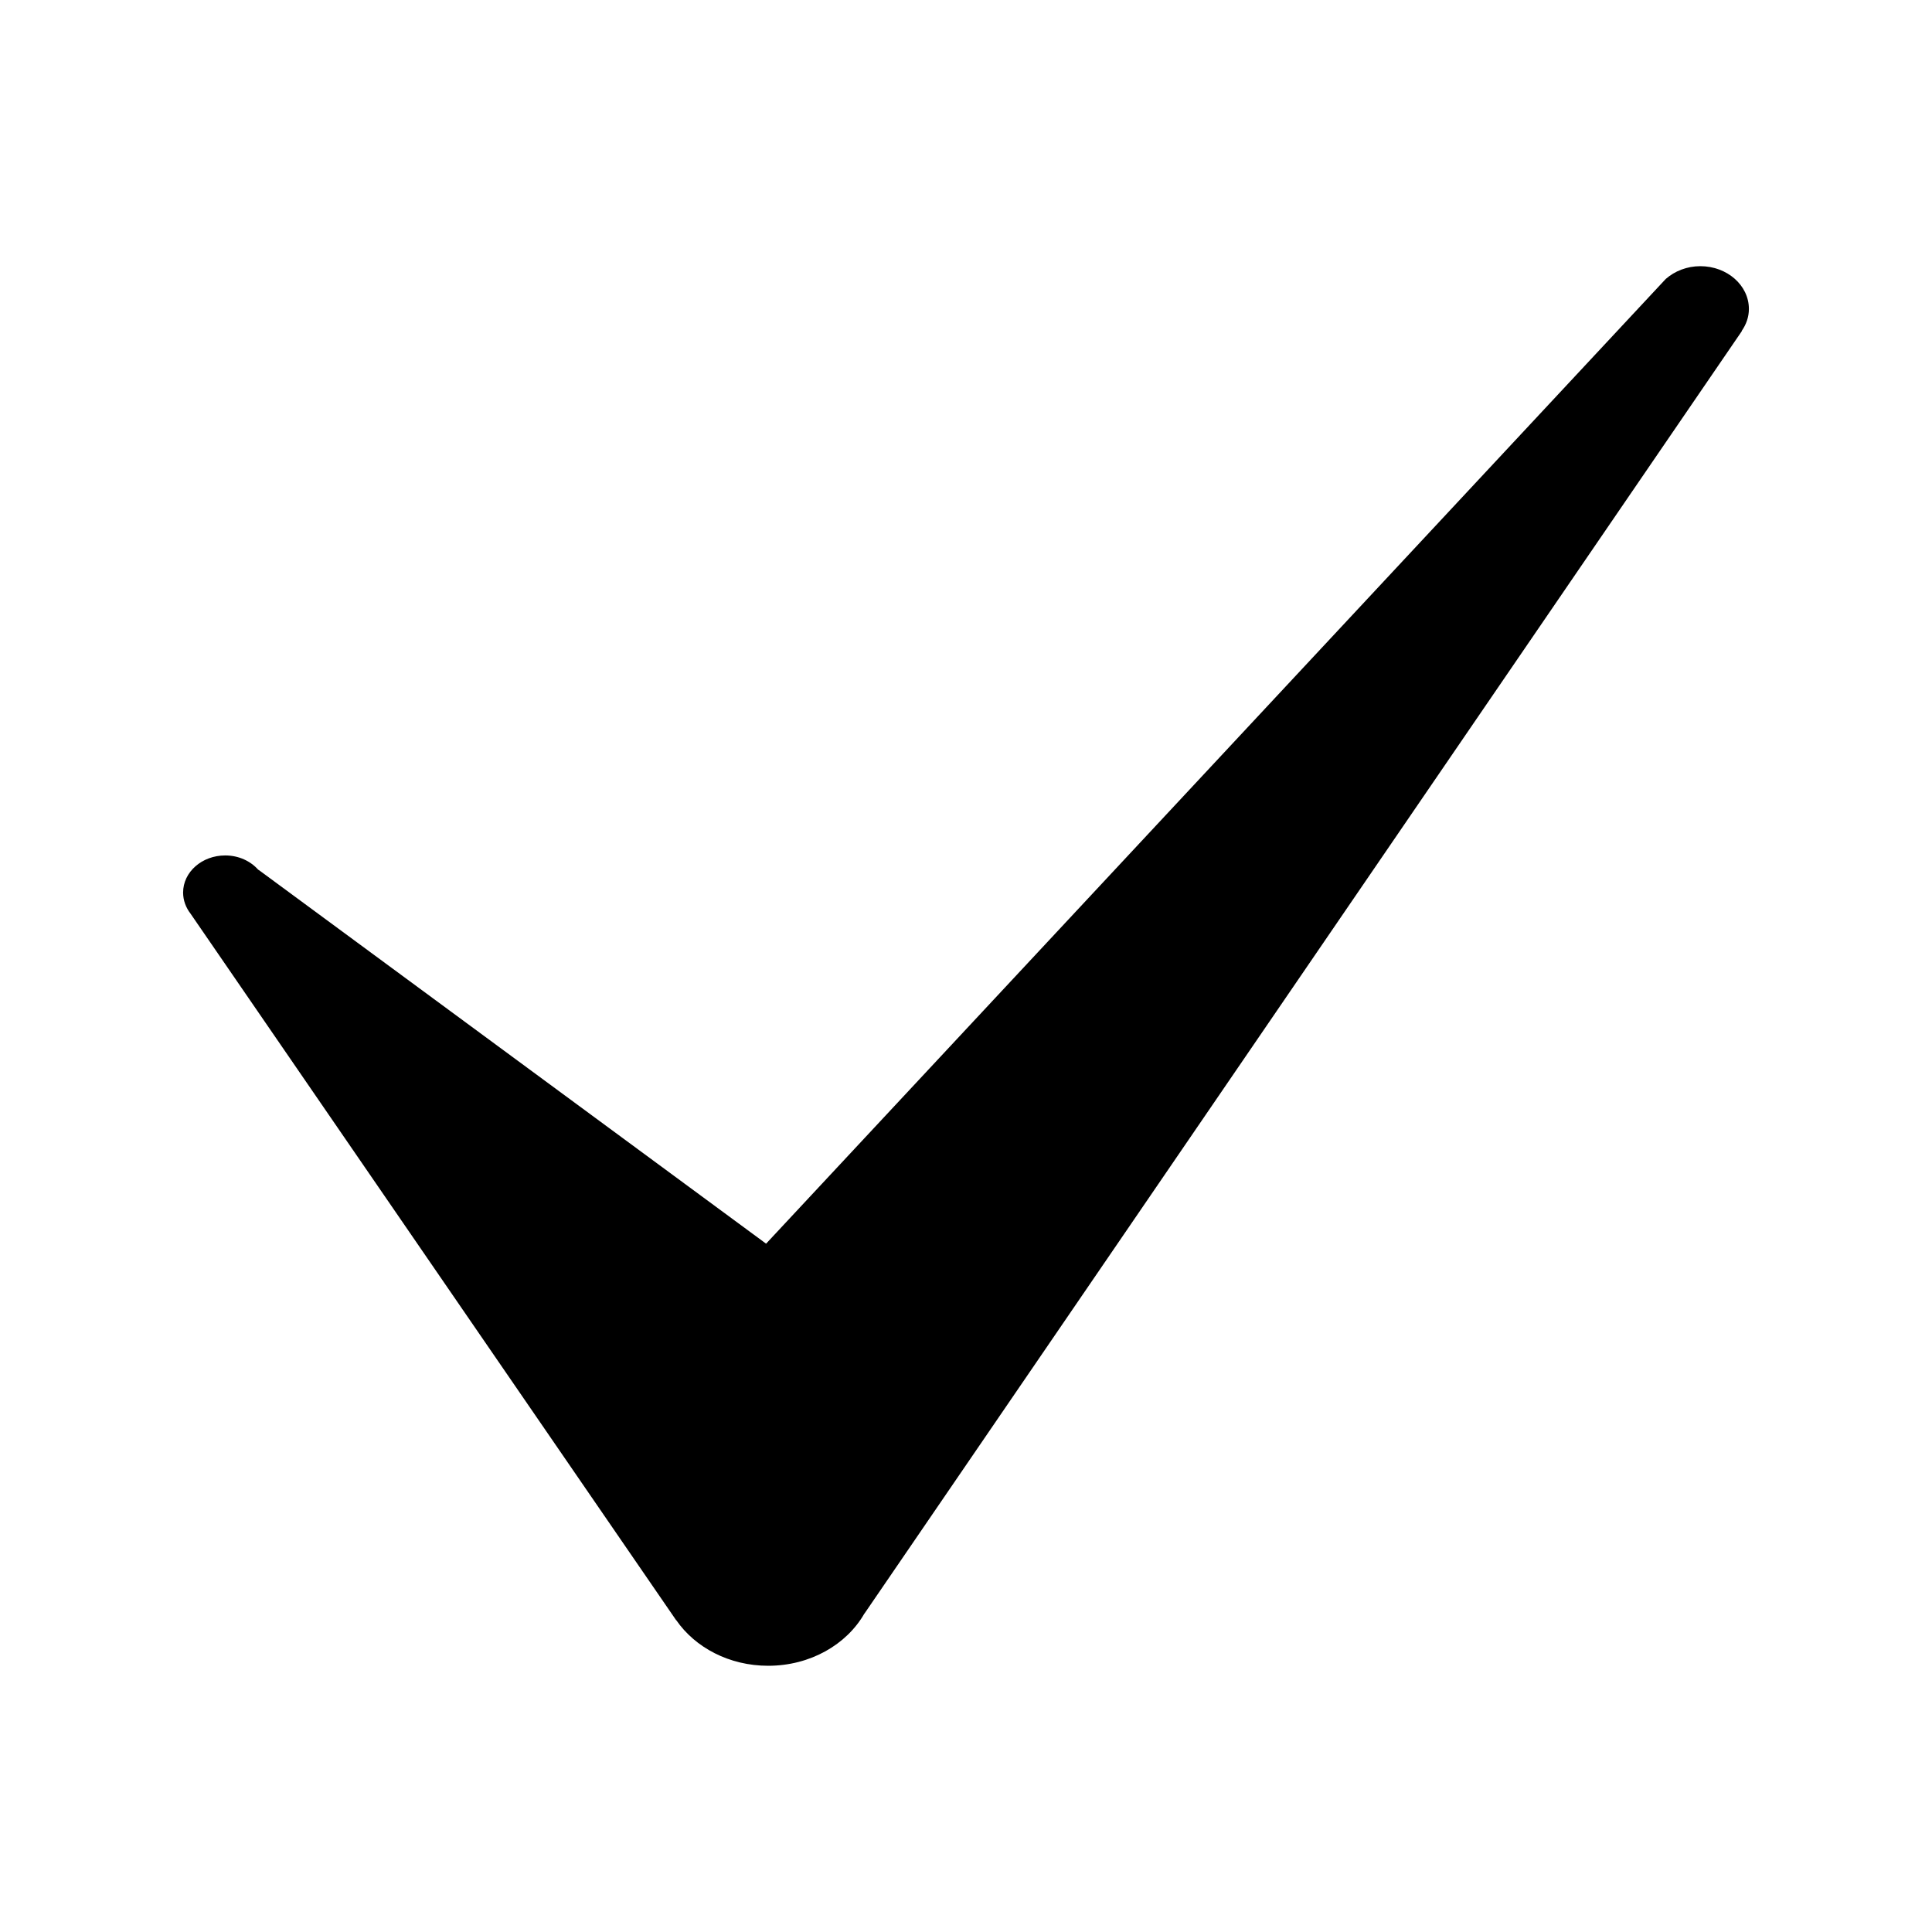
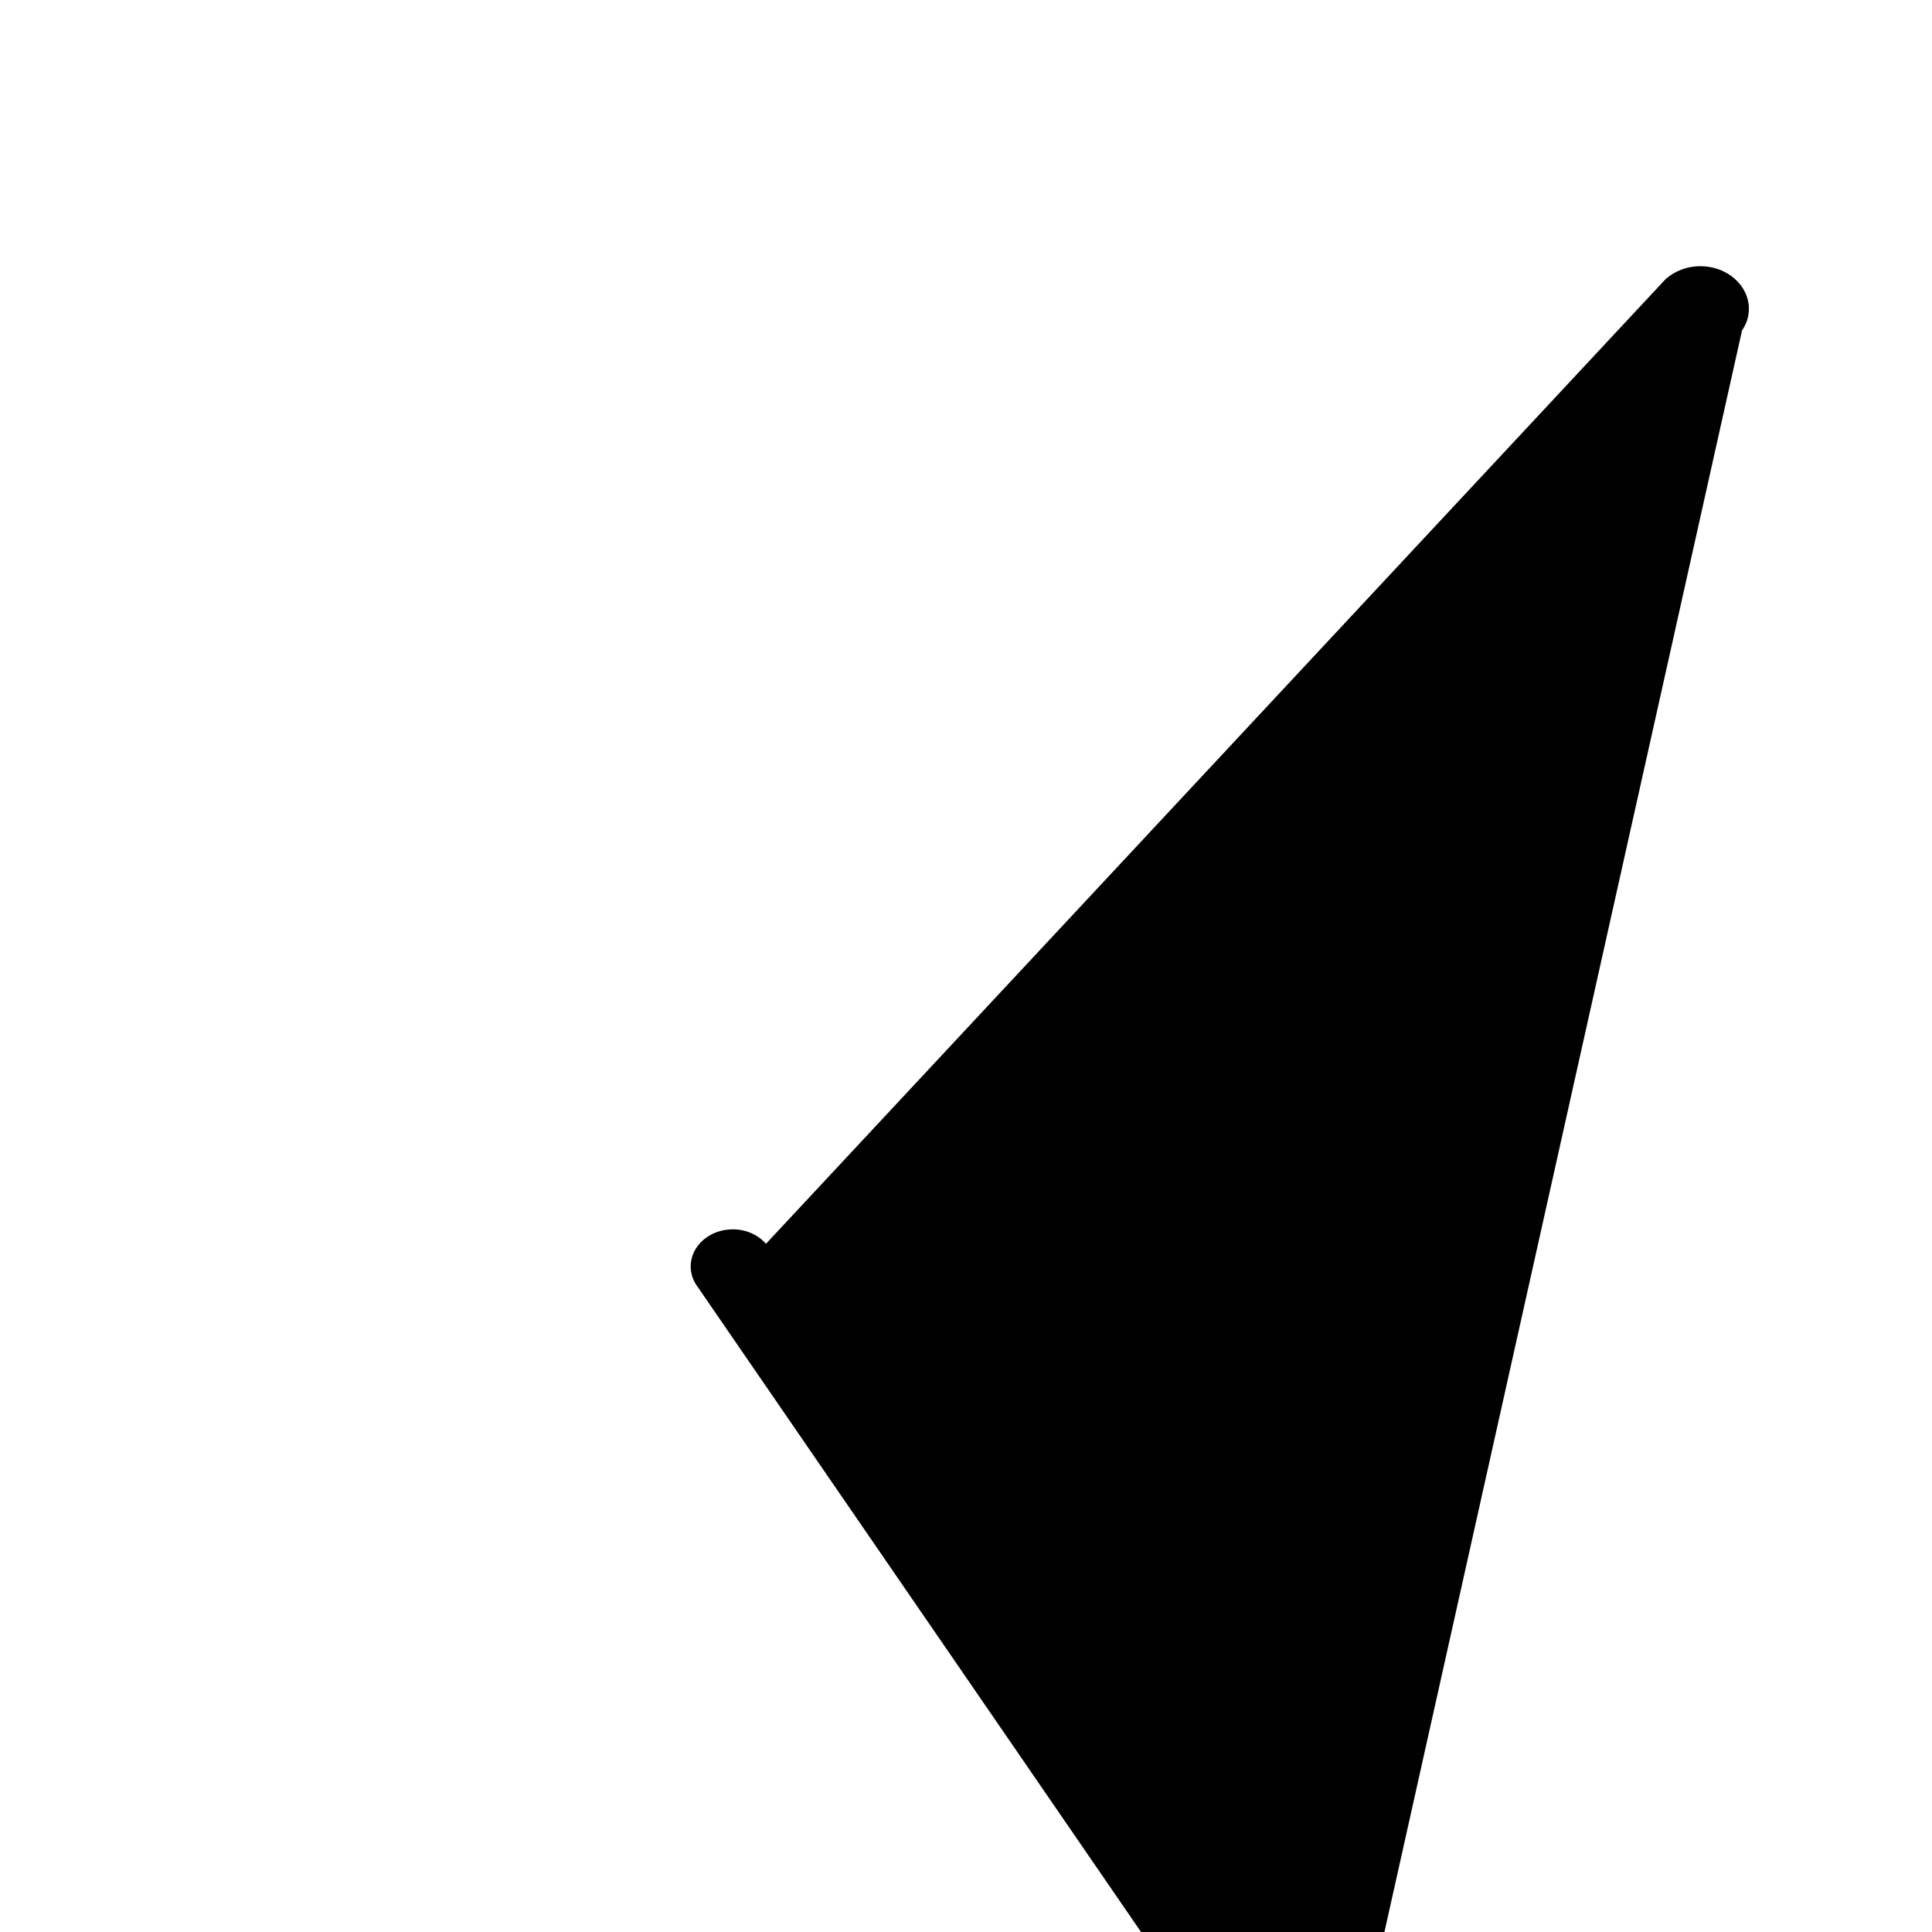
<svg xmlns="http://www.w3.org/2000/svg" version="1.1" x="0px" y="0px" width="40px" height="40px" viewBox="0 0 40 40" enable-background="new 0 0 40 40" xml:space="preserve">
  <g id="Layer_1">
</g>
  <g id="Layer_2">
-     <path d="M36.209,6.396c0-0.488-0.45-0.885-1.006-0.885   c-0.279,0-0.531,0.103-0.715,0.264l0,0L15.861,25.749L5.352,18.008l-0.003,0.002   c-0.159-0.181-0.405-0.299-0.686-0.299c-0.483,0-0.872,0.344-0.872,0.768   c0,0.161,0.057,0.312,0.153,0.436l0,0l10.055,14.63h0.003   c0.391,0.565,1.096,0.943,1.902,0.943c0.872,0,1.625-0.44,1.992-1.081h0.002   L36.064,6.854l-0.004-0.003C36.153,6.719,36.209,6.564,36.209,6.396z" />
+     <path d="M36.209,6.396c0-0.488-0.45-0.885-1.006-0.885   c-0.279,0-0.531,0.103-0.715,0.264l0,0L15.861,25.749l-0.003,0.002   c-0.159-0.181-0.405-0.299-0.686-0.299c-0.483,0-0.872,0.344-0.872,0.768   c0,0.161,0.057,0.312,0.153,0.436l0,0l10.055,14.63h0.003   c0.391,0.565,1.096,0.943,1.902,0.943c0.872,0,1.625-0.44,1.992-1.081h0.002   L36.064,6.854l-0.004-0.003C36.153,6.719,36.209,6.564,36.209,6.396z" />
  </g>
</svg>